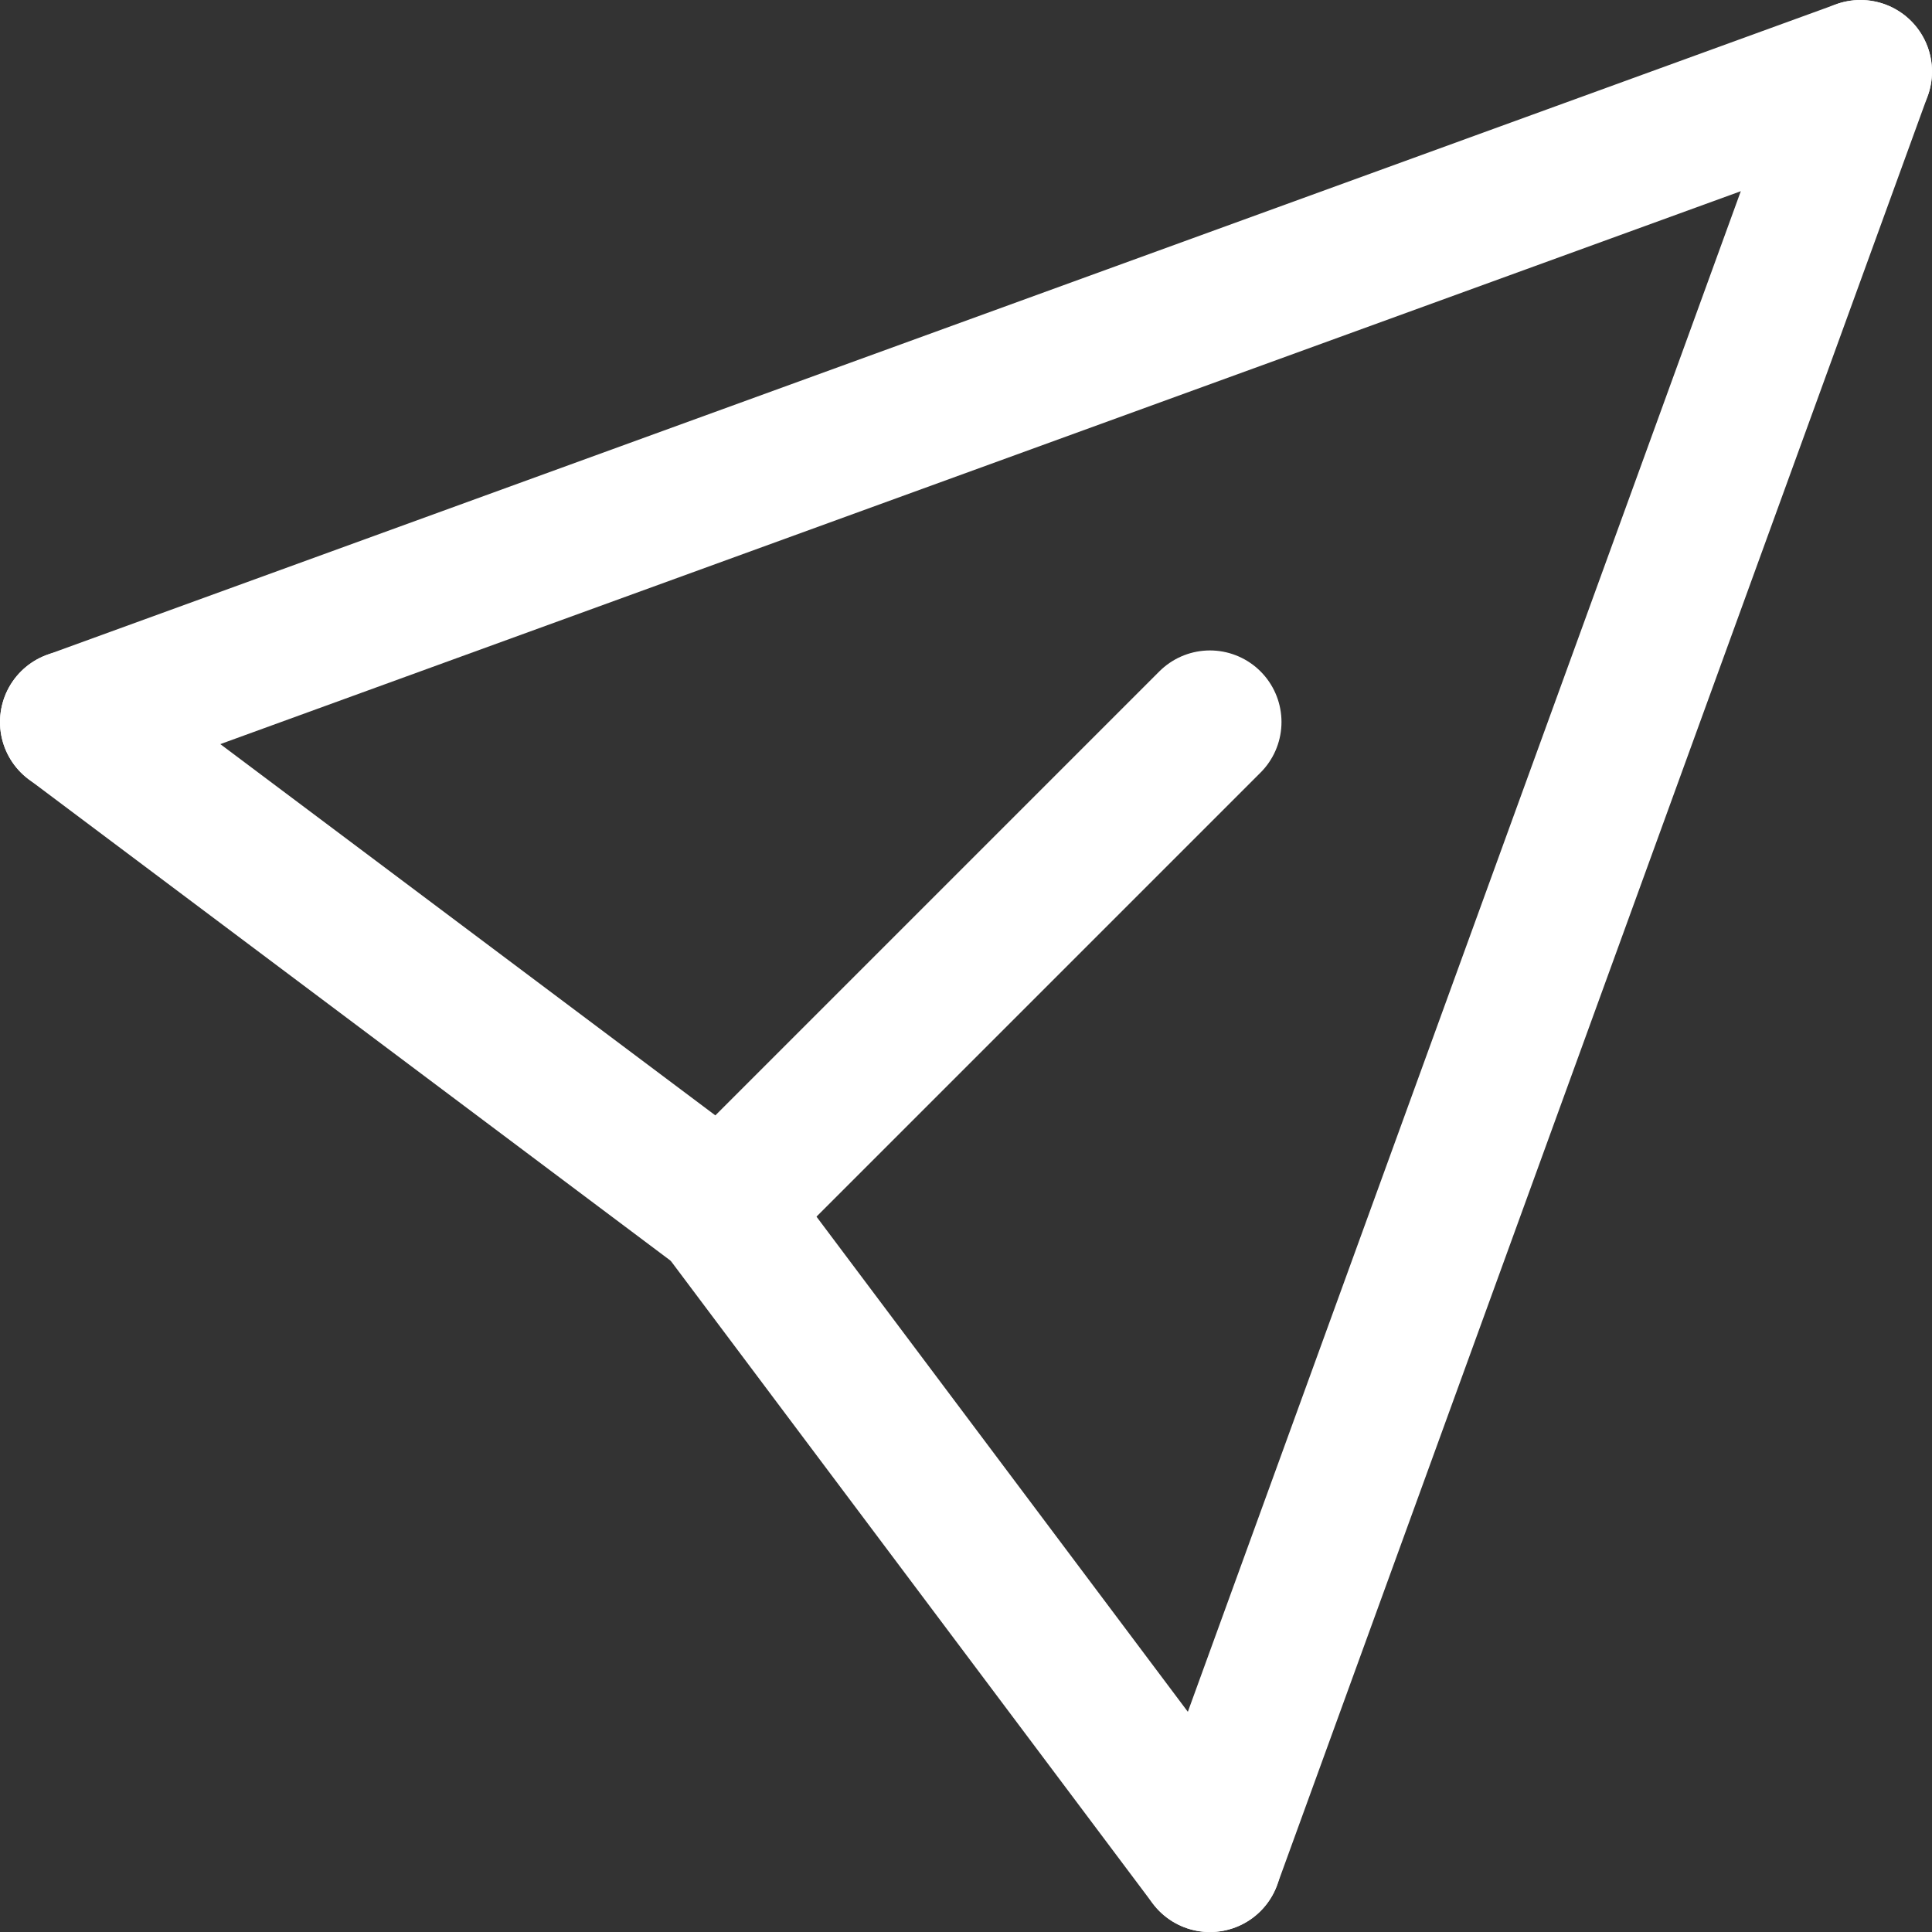
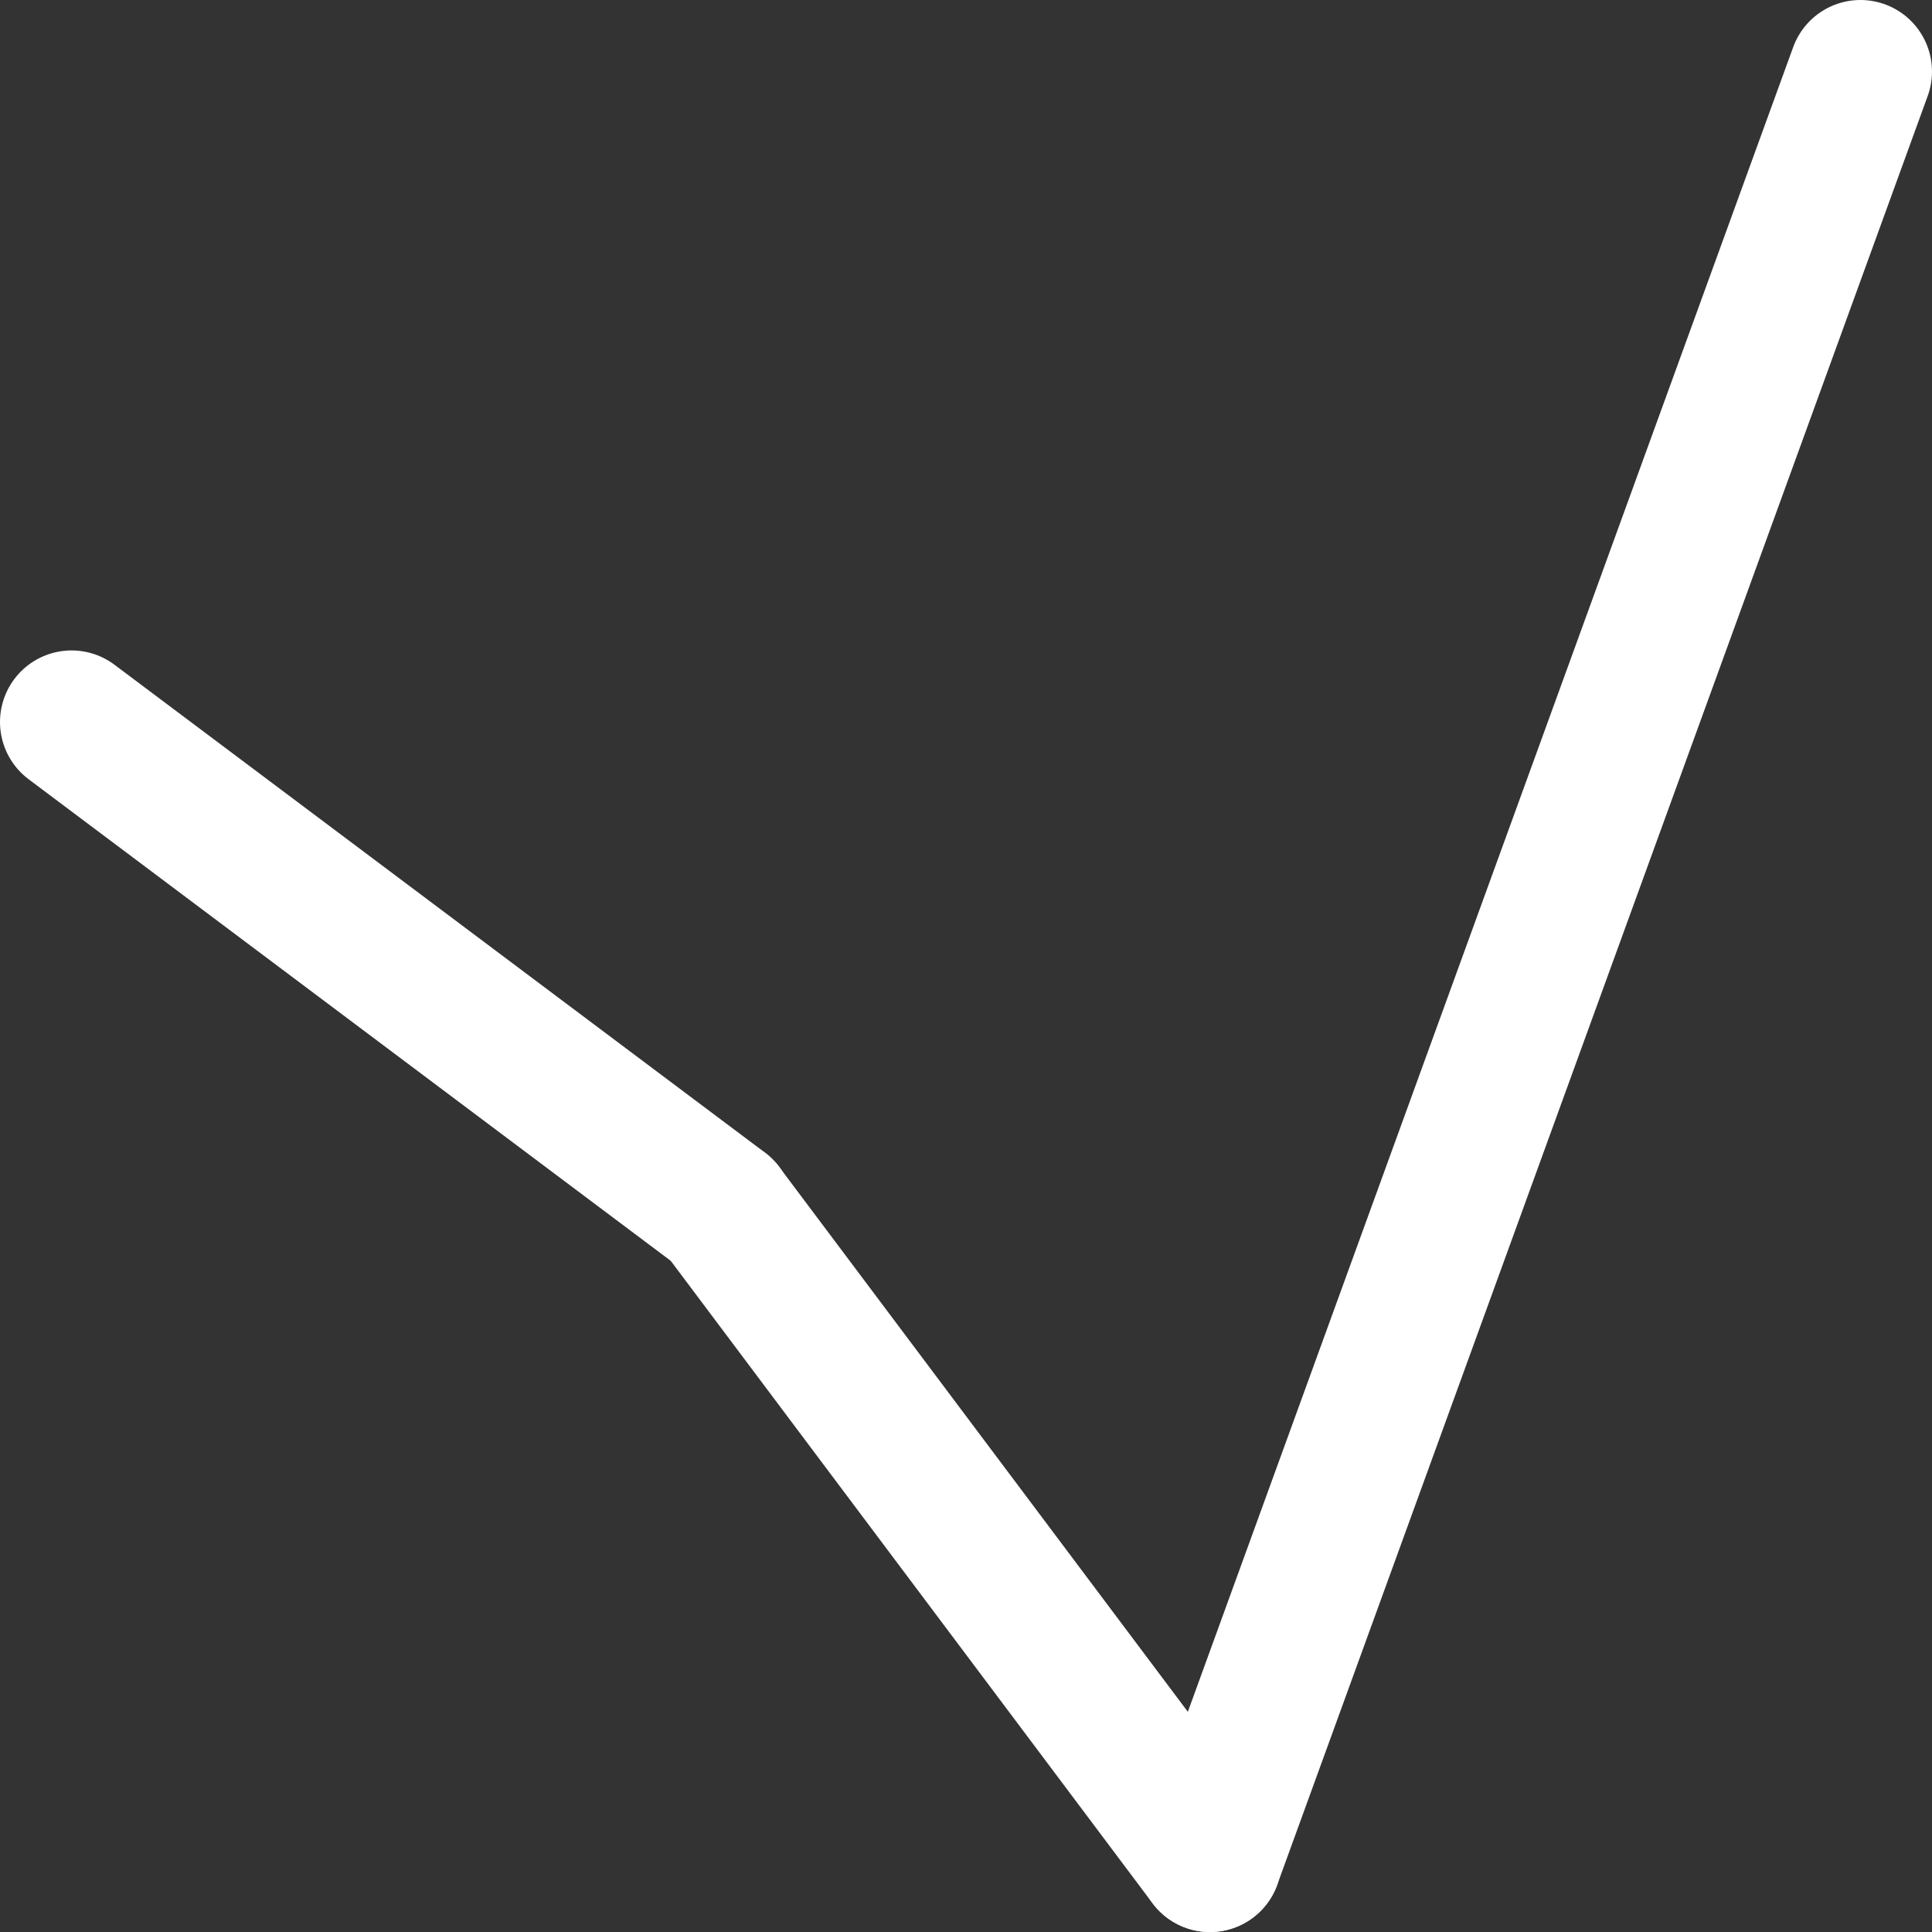
<svg xmlns="http://www.w3.org/2000/svg" width="27" height="27" viewBox="0 0 27 27" fill="none">
  <rect x="0" y="0" width="27" height="27" fill="#333333" stroke="none" />
-   <path d="M16.909 10.09L10.091 16.908" stroke="white" stroke-width="2" stroke-linecap="round" stroke-linejoin="round" />
  <path d="M16.909 26L26 1" stroke="white" stroke-width="2" stroke-linecap="round" stroke-linejoin="round" />
-   <path d="M1 10.091L26 1" stroke="white" stroke-width="2" stroke-linecap="round" stroke-linejoin="round" />
  <path d="M1 10.09L10.091 16.908" stroke="white" stroke-width="2" stroke-linecap="round" stroke-linejoin="round" />
  <path d="M16.909 26.001L10.091 16.91" stroke="white" stroke-width="2" stroke-linecap="round" stroke-linejoin="round" />
</svg>